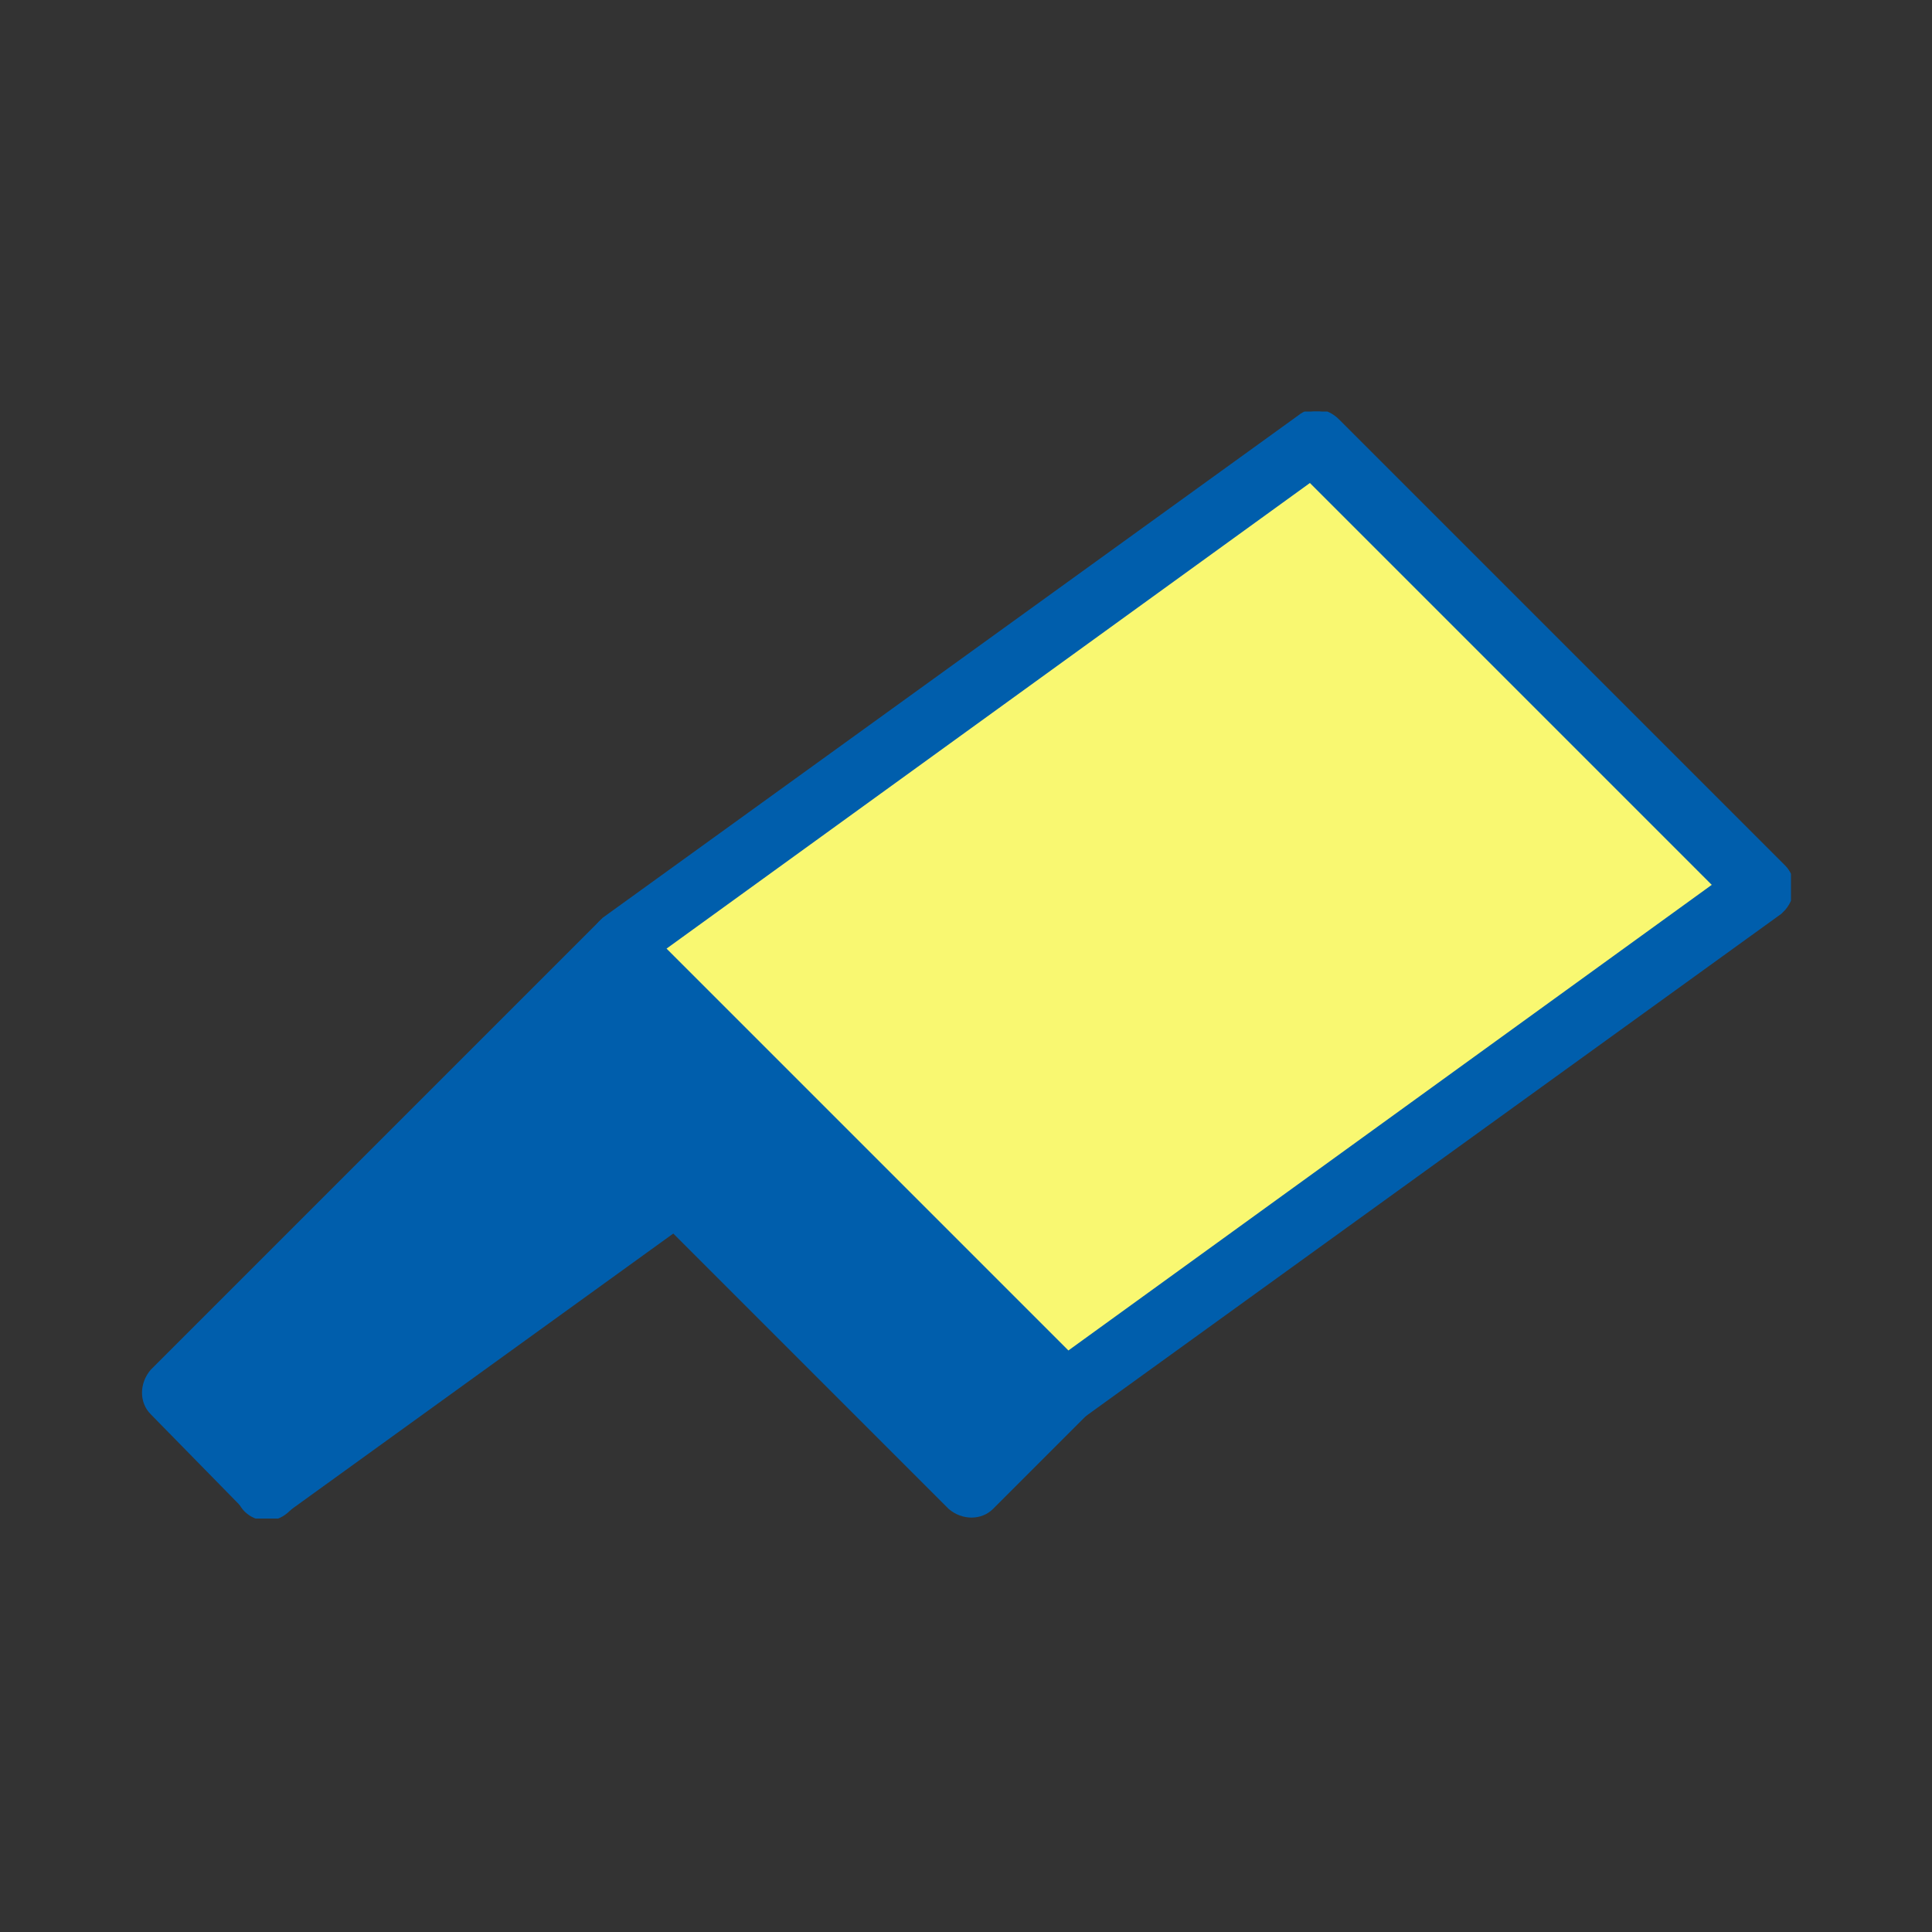
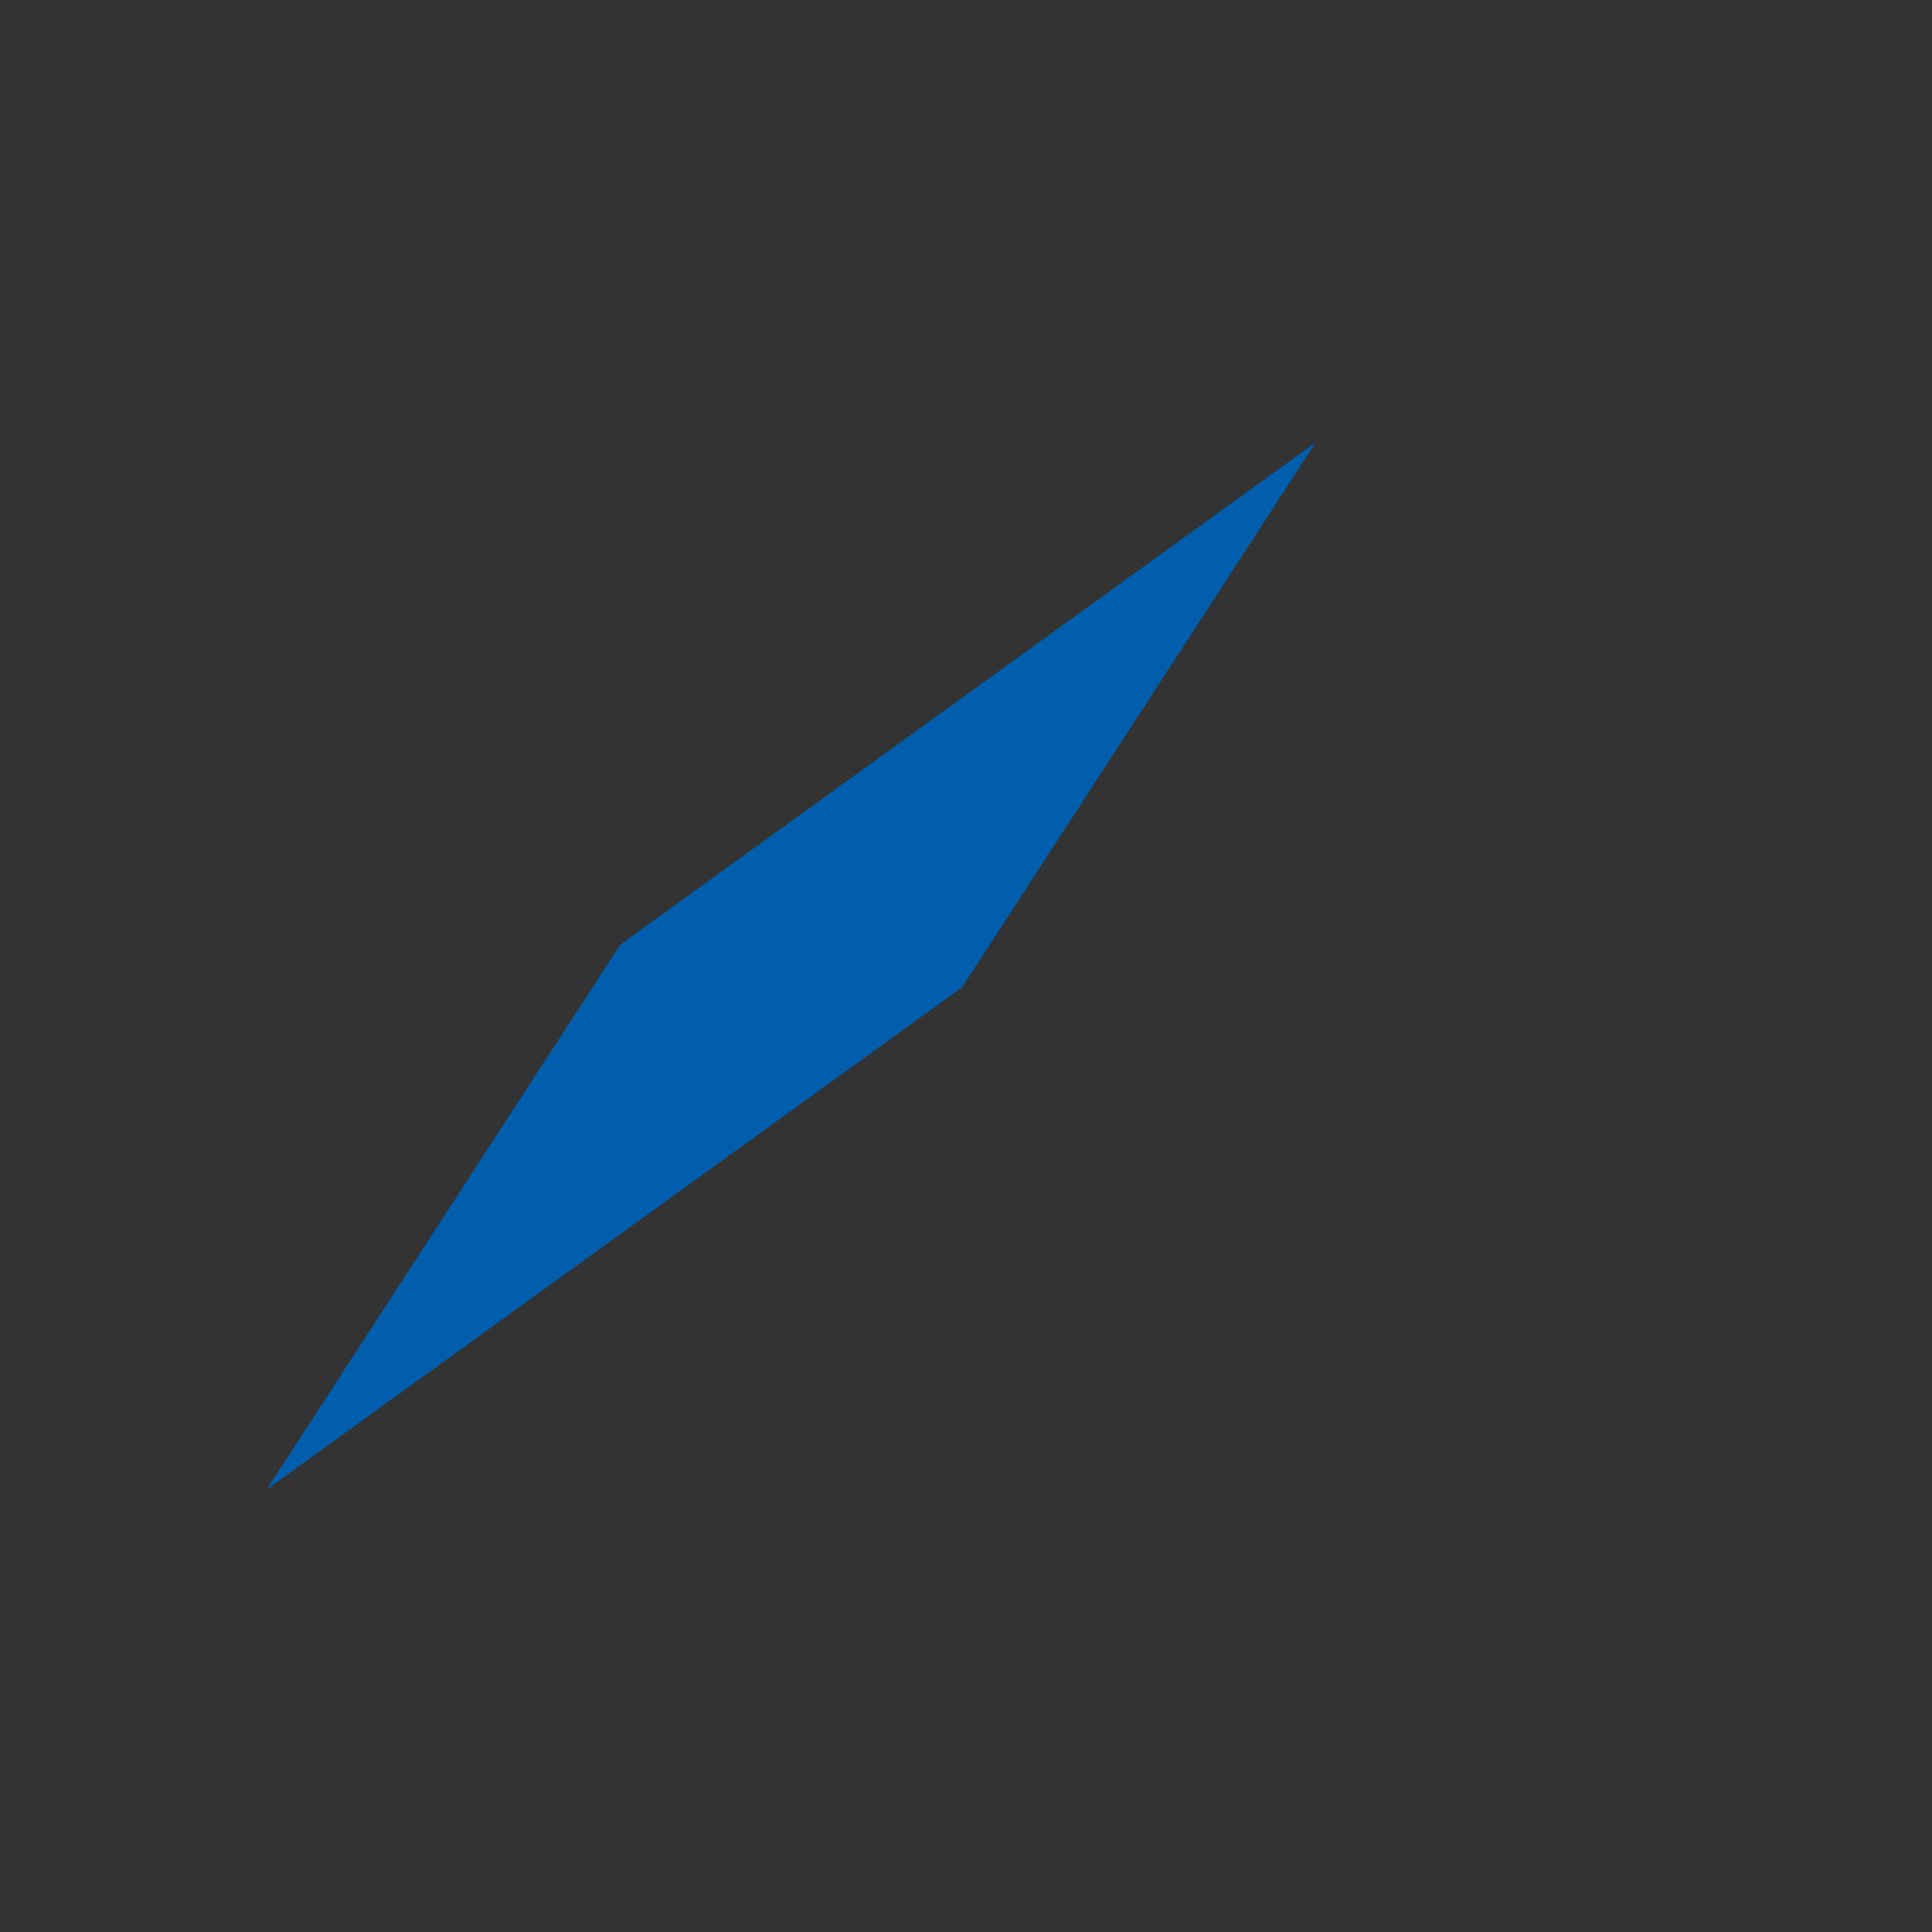
<svg xmlns="http://www.w3.org/2000/svg" id="Group_302" data-name="Group 302" version="1.1" viewBox="0 0 100 100">
  <rect x="0" y="0" width="100" height="100" fill="#333333" stroke="none" />
  <defs>
    <style>
      .cls-1 {
        fill: #005eac;
      }

      .cls-1, .cls-2, .cls-3 {
        stroke-width: 0px;
      }

      .cls-2 {
        fill: none;
      }

      .cls-3 {
        fill: #f9f871;
      }

      .cls-4 {
        clip-path: url(#clippath);
      }
    </style>
    <clipPath id="clippath">
-       <rect class="cls-2" x="7.2" y="21.3" width="85.5" height="57.3" />
-     </clipPath>
+       </clipPath>
  </defs>
  <path id="Path_381" data-name="Path 381" class="cls-1" d="M13.8,77.1l36-26,18.3-28.2-36,26-18.3,28.2Z" />
  <g id="Group_301" data-name="Group 301">
    <g class="cls-4">
      <g id="Group_300" data-name="Group 300">
        <path id="Path_382" data-name="Path 382" class="cls-1" d="M13.8,78.7c-.9,0-1.6-.7-1.6-1.6,0-.3,0-.6.3-.9l18.3-28.2c.1-.2.2-.3.4-.4l36-26c.7-.5,1.7-.4,2.2.4.4.5.4,1.3,0,1.8l-18.3,28.2c-.1.2-.2.3-.4.4l-36,26c-.3.2-.6.3-.9.3M33.2,50l-13.4,20.7,28.8-20.8,13.4-20.7-28.8,20.8Z" />
-         <path id="Path_383" data-name="Path 383" class="cls-1" d="M8.8,72.1l23.2-23.2,23.1,23.1-5,5-18.2-18.2-18.2,18.3-5-4.9Z" />
        <path id="Path_384" data-name="Path 384" class="cls-1" d="M13.8,78.7c-.4,0-.8-.2-1.1-.5l-4.9-5c-.6-.6-.6-1.6,0-2.3,0,0,0,0,0,0l23.2-23.2c.6-.6,1.6-.6,2.3,0,0,0,0,0,0,0l23.1,23.1c.6.6.6,1.6,0,2.3,0,0,0,0,0,0l-5,5c-.6.6-1.6.6-2.3,0,0,0,0,0,0,0l-17-17-17.1,17.1c-.3.3-.7.5-1.1.5M11.1,72.1l2.7,2.7,17.1-17.1c.6-.6,1.6-.6,2.3,0,0,0,0,0,0,0l17,17,2.7-2.7-20.9-20.9-20.9,20.9Z" />
-         <path id="Path_385" data-name="Path 385" class="cls-3" d="M91.2,46.1l-23.1-23.1-36,26,23.1,23.1,36-26Z" />
-         <path id="Path_386" data-name="Path 386" class="cls-1" d="M55.2,73.6c-.4,0-.8-.2-1.1-.5l-23.1-23.1c-.6-.6-.6-1.6,0-2.3,0,0,.1-.1.2-.2l36-26c.6-.5,1.5-.4,2.1.2l23.1,23.1c.6.6.6,1.6,0,2.3,0,0-.1.1-.2.2l-36,26c-.3.2-.6.3-.9.3M34.5,49.1l20.8,20.8,33.3-24.1-20.8-20.8-33.3,24.1Z" />
      </g>
    </g>
  </g>
</svg>